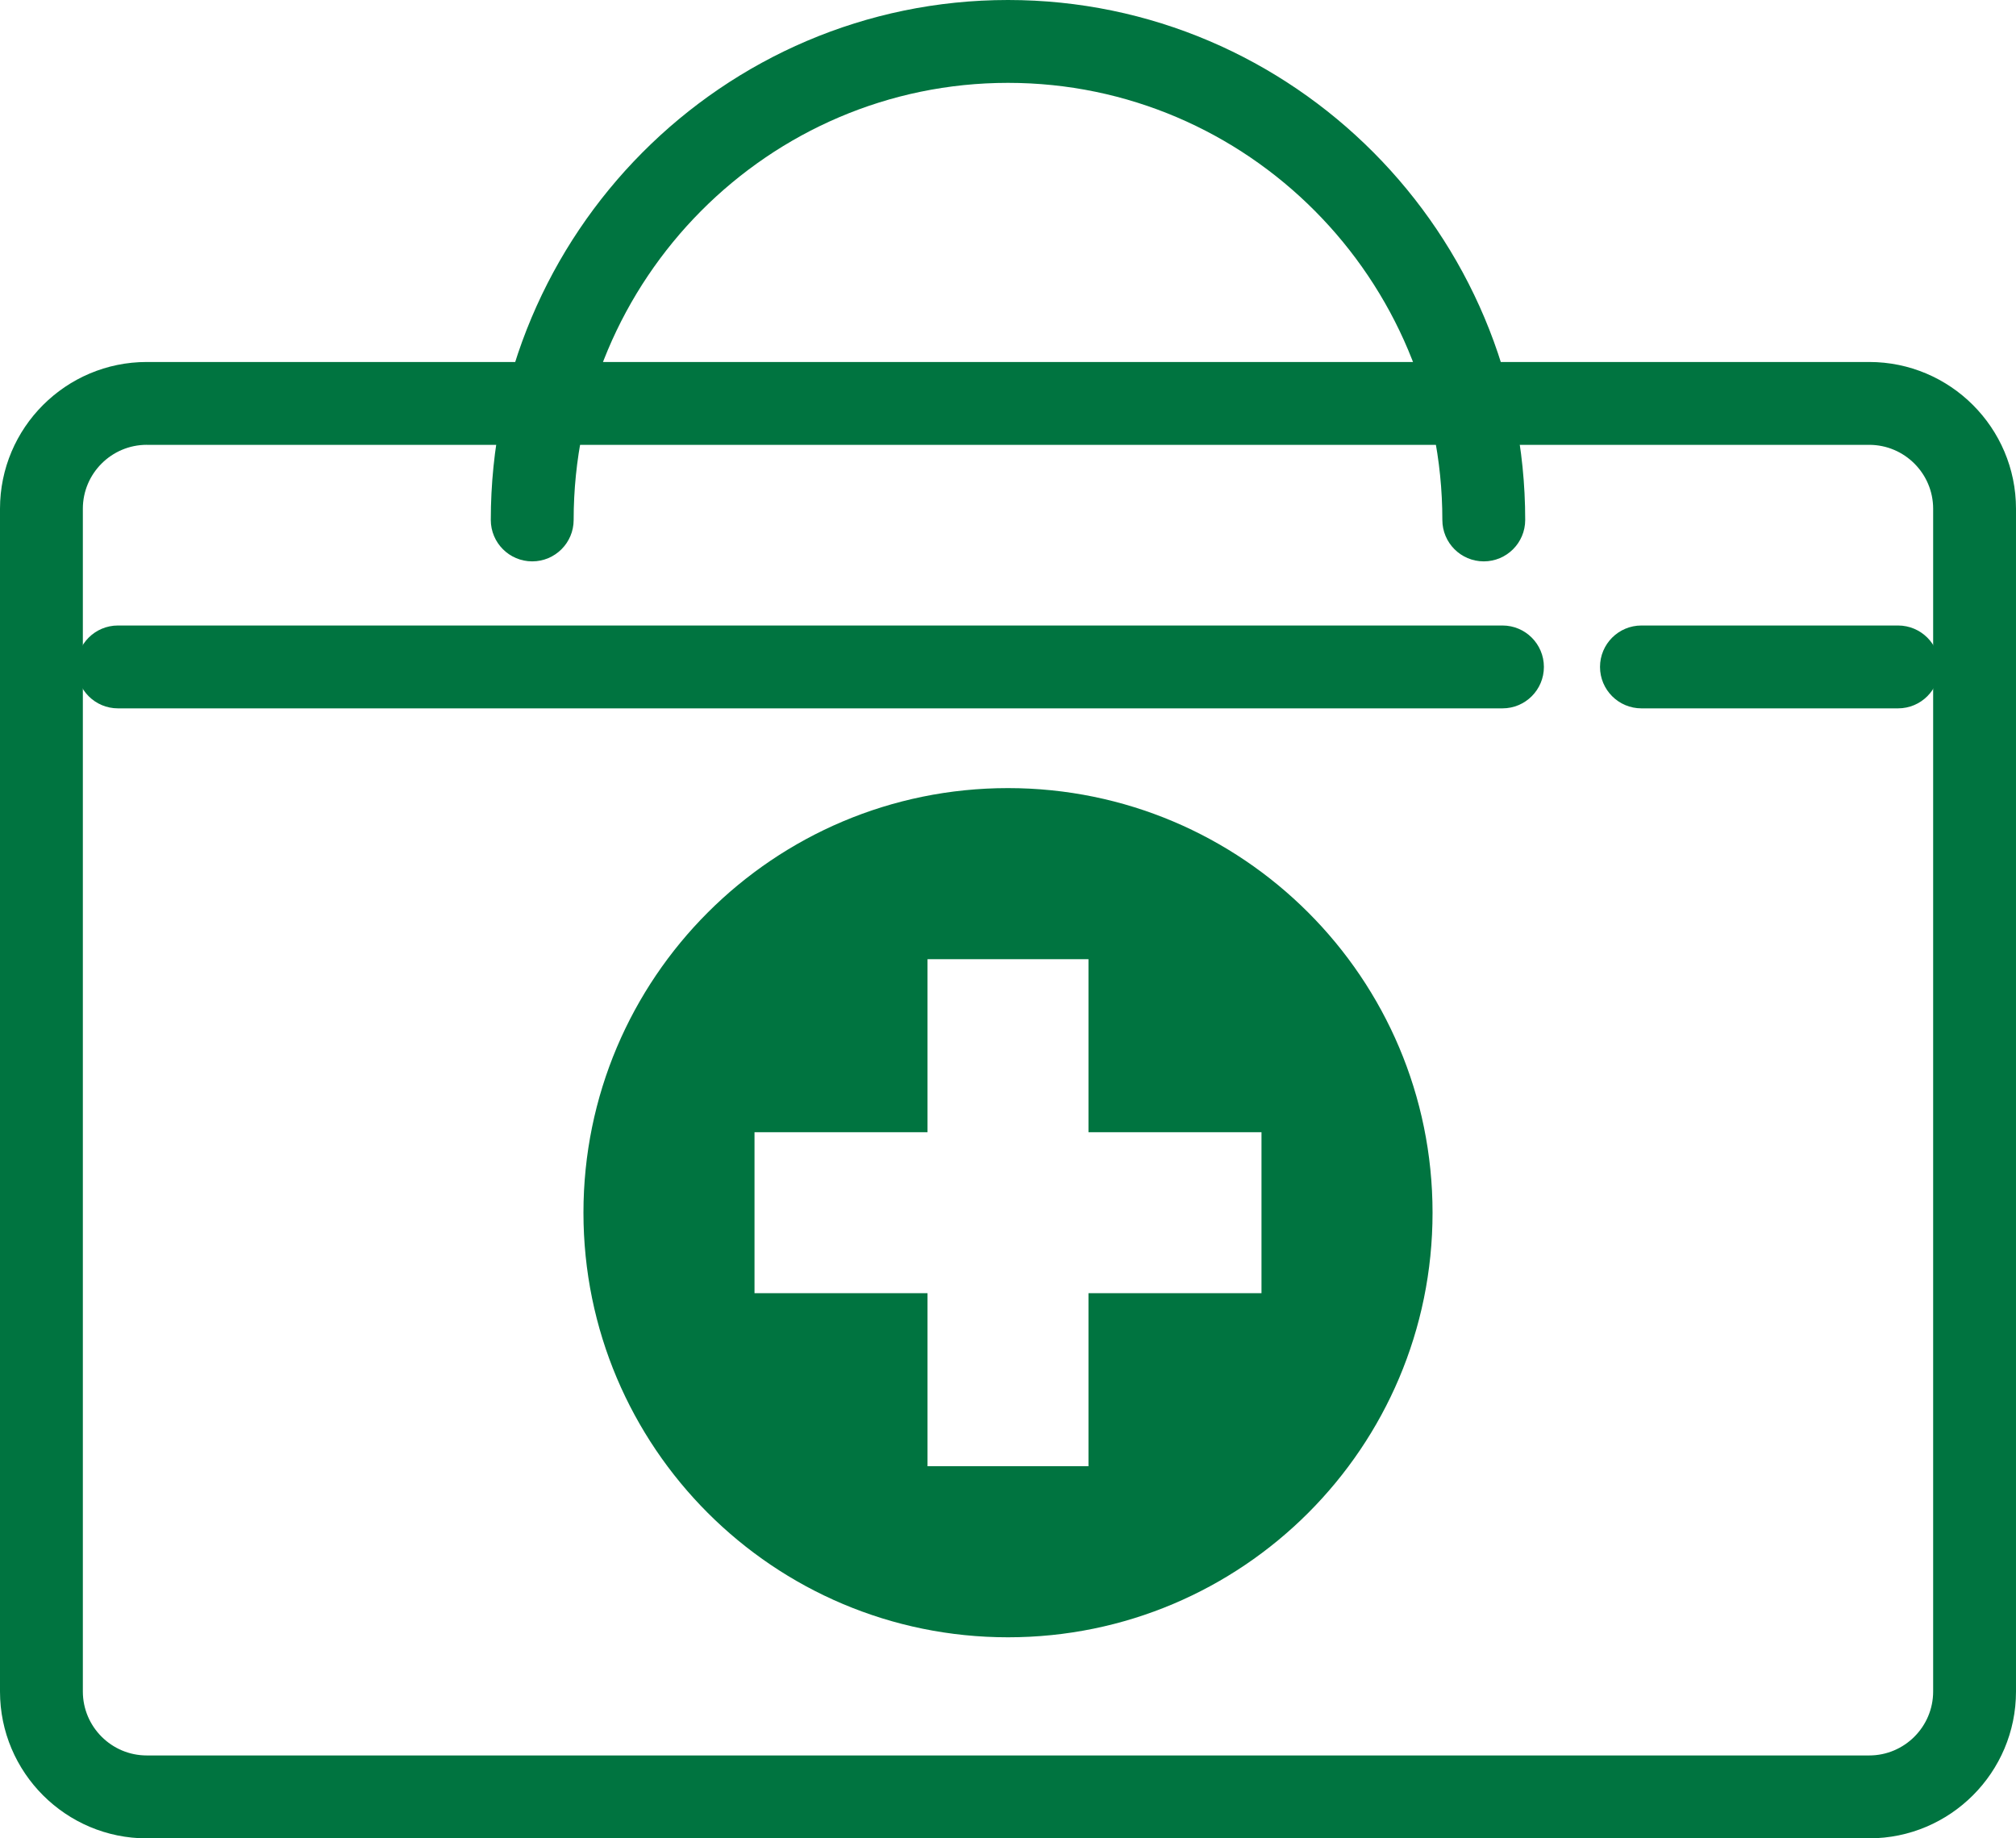
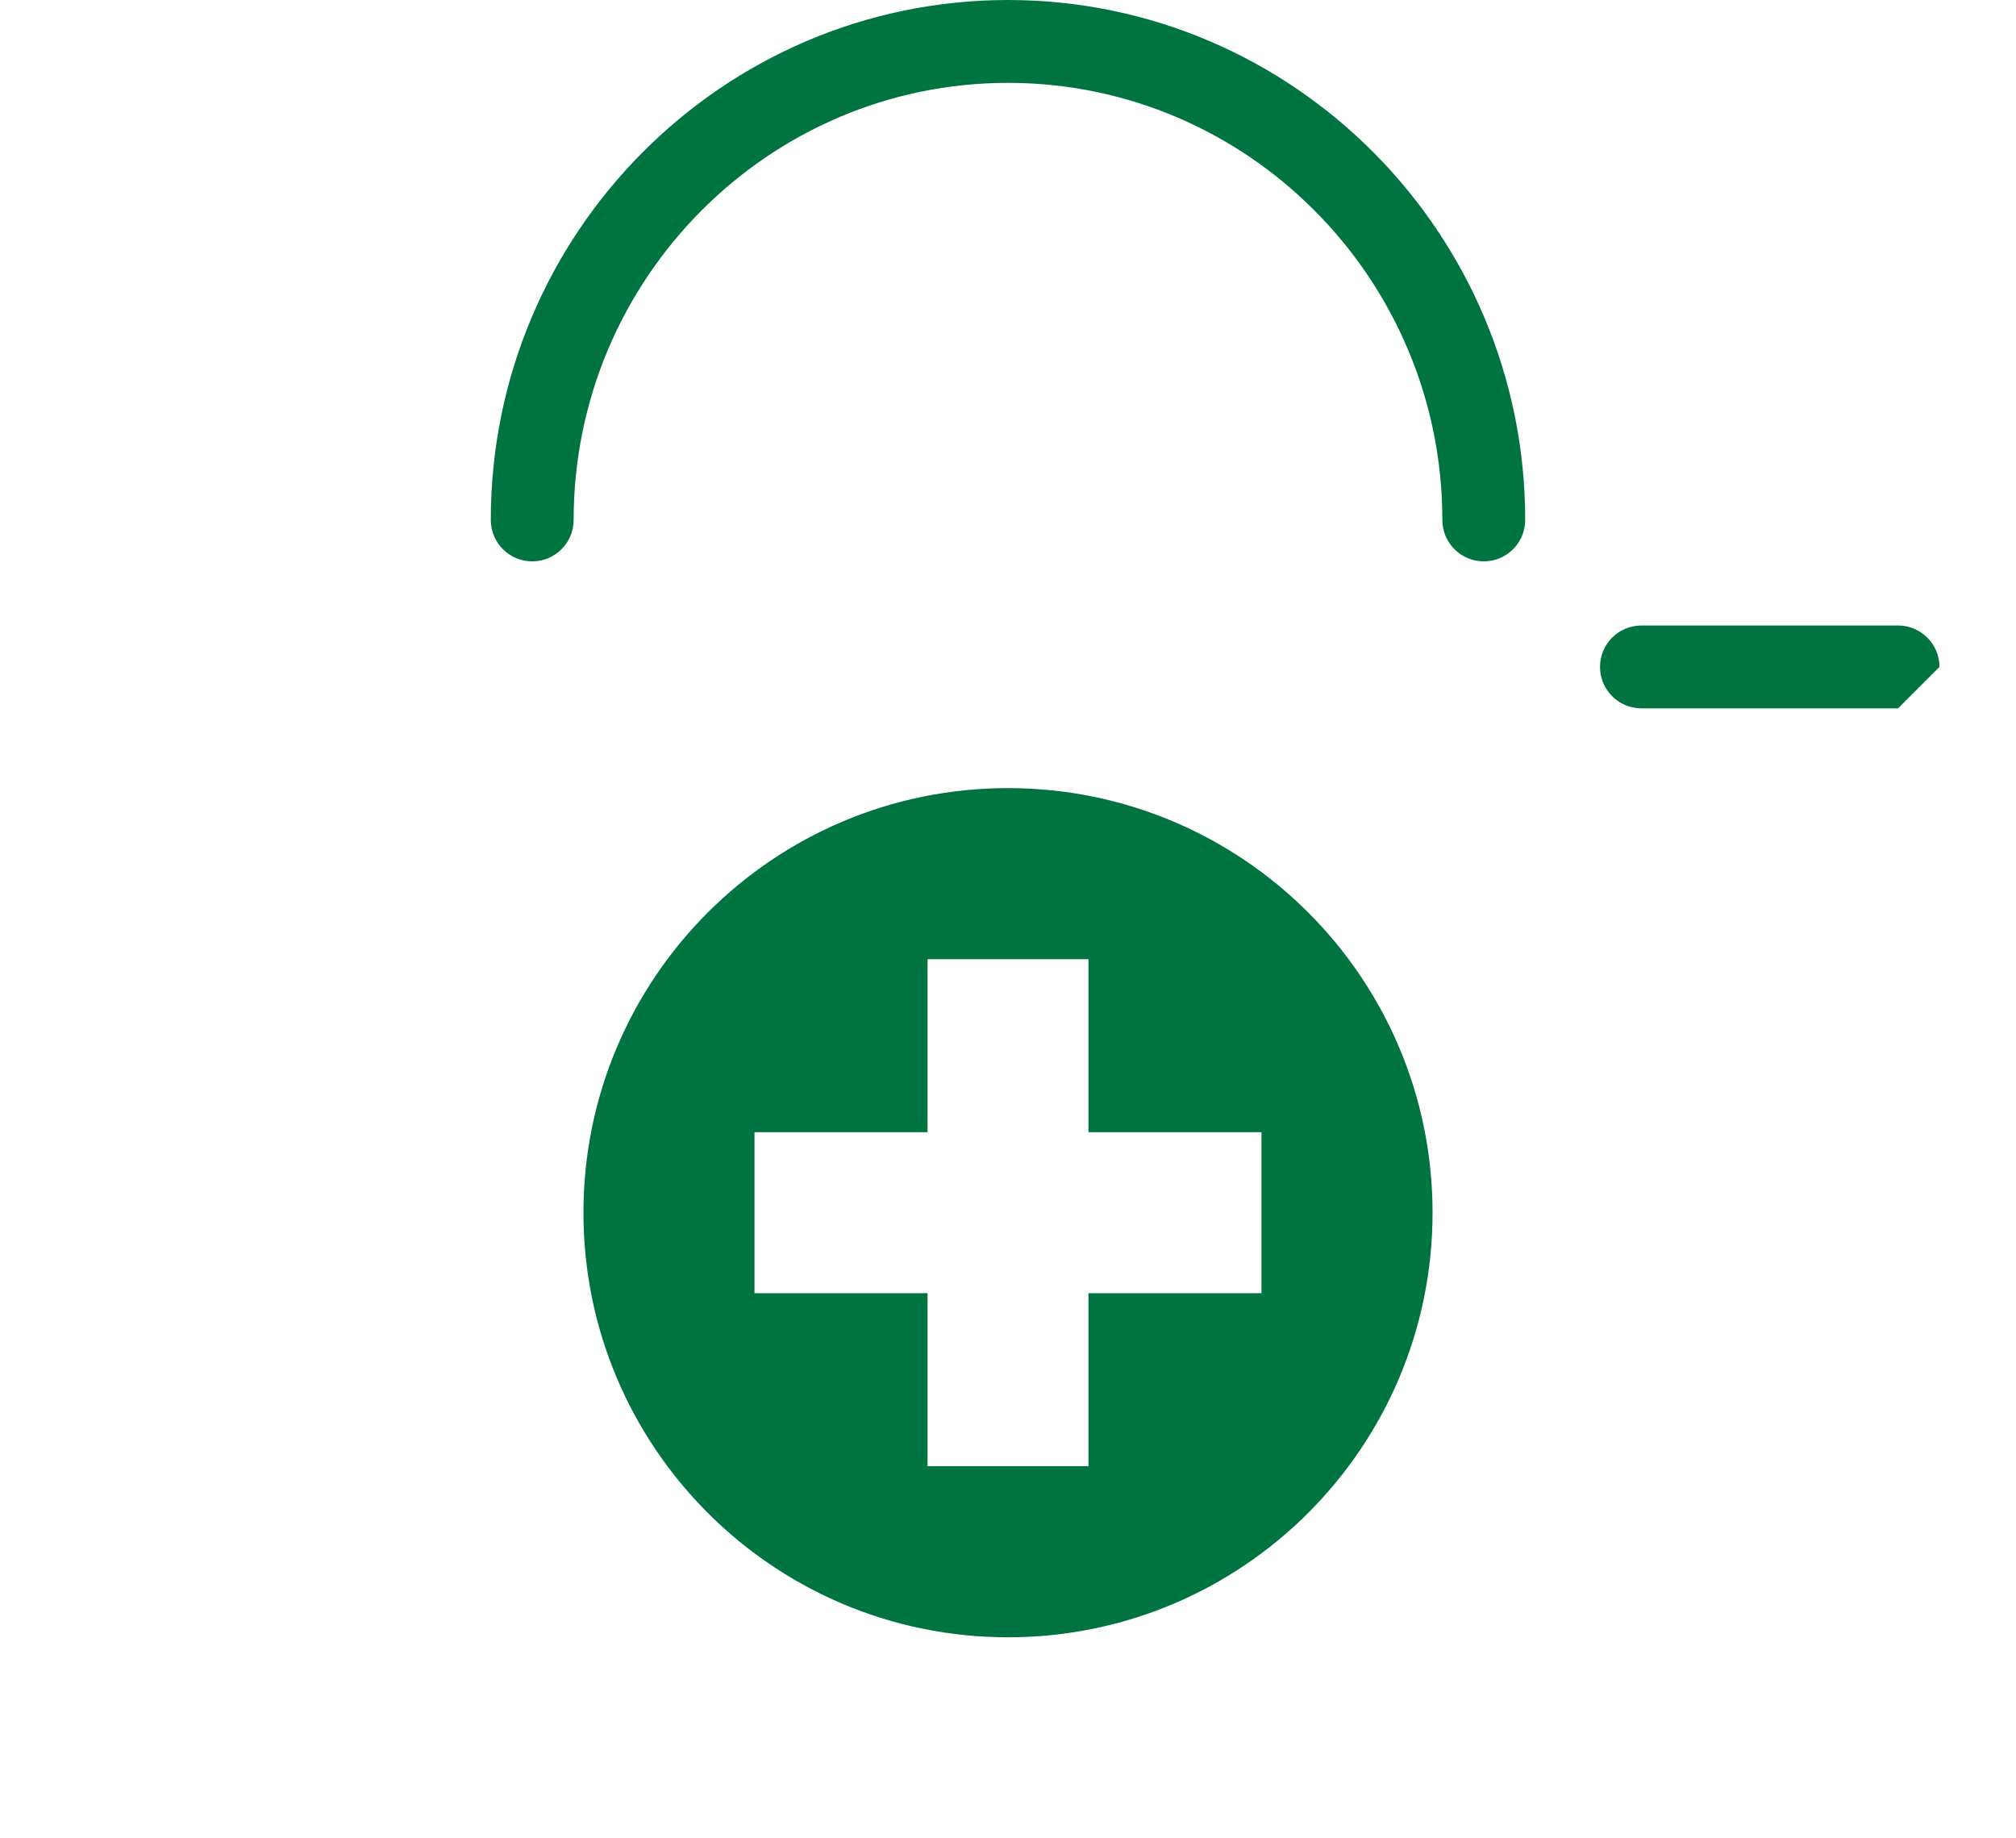
<svg xmlns="http://www.w3.org/2000/svg" id="_レイヤー_2" data-name="レイヤー_2" viewBox="0 0 73 66.56">
  <g id="_レイヤー_2-2" data-name="レイヤー_2">
    <g>
-       <path d="M67.685,66.56H5.315c-2.931,0-5.315-2.385-5.315-5.315V18.42c0-2.931,2.384-5.314,5.315-5.314h62.37c2.931,0,5.315,2.384,5.315,5.314v42.824c0,2.931-2.384,5.315-5.315,5.315ZM5.315,16.105c-1.276,0-2.315,1.038-2.315,2.314v42.824c0,1.276,1.039,2.315,2.315,2.315h62.37c1.276,0,2.315-1.039,2.315-2.315V18.42c0-1.276-1.039-2.314-2.315-2.314H5.315Z" style="fill: #007440;" />
      <path d="M53.728,20.325c-.829,0-1.5-.672-1.5-1.5,0-8.726-7.055-15.825-15.728-15.825s-15.728,7.1-15.728,15.825c0,.828-.671,1.5-1.5,1.5s-1.5-.672-1.5-1.5C17.772,8.445,26.174,0,36.5,0s18.728,8.445,18.728,18.825c0,.828-.671,1.5-1.5,1.5Z" style="fill: #007440;" />
      <g>
-         <path d="M68.729,25.647h-9.292c-.829,0-1.5-.672-1.5-1.5s.671-1.5,1.5-1.5h9.292c.829,0,1.5.672,1.5,1.5s-.671,1.5-1.5,1.5Z" style="fill: #007440;" />
-         <path d="M54.405,25.647H4.271c-.829,0-1.5-.672-1.5-1.5s.671-1.5,1.5-1.5h50.134c.829,0,1.5.672,1.5,1.5s-.671,1.5-1.5,1.5Z" style="fill: #007440;" />
+         <path d="M68.729,25.647h-9.292c-.829,0-1.5-.672-1.5-1.5s.671-1.5,1.5-1.5h9.292c.829,0,1.5.672,1.5,1.5Z" style="fill: #007440;" />
      </g>
      <path d="M36.5,28.534c-8.49,0-15.373,6.883-15.373,15.373s6.883,15.373,15.373,15.373,15.373-6.883,15.373-15.373-6.883-15.373-15.373-15.373ZM45.679,46.821h-6.265v6.265h-5.828v-6.265h-6.265v-5.828h6.265v-6.265h5.828v6.265h6.265v5.828Z" style="fill: #007440;" />
    </g>
  </g>
</svg>